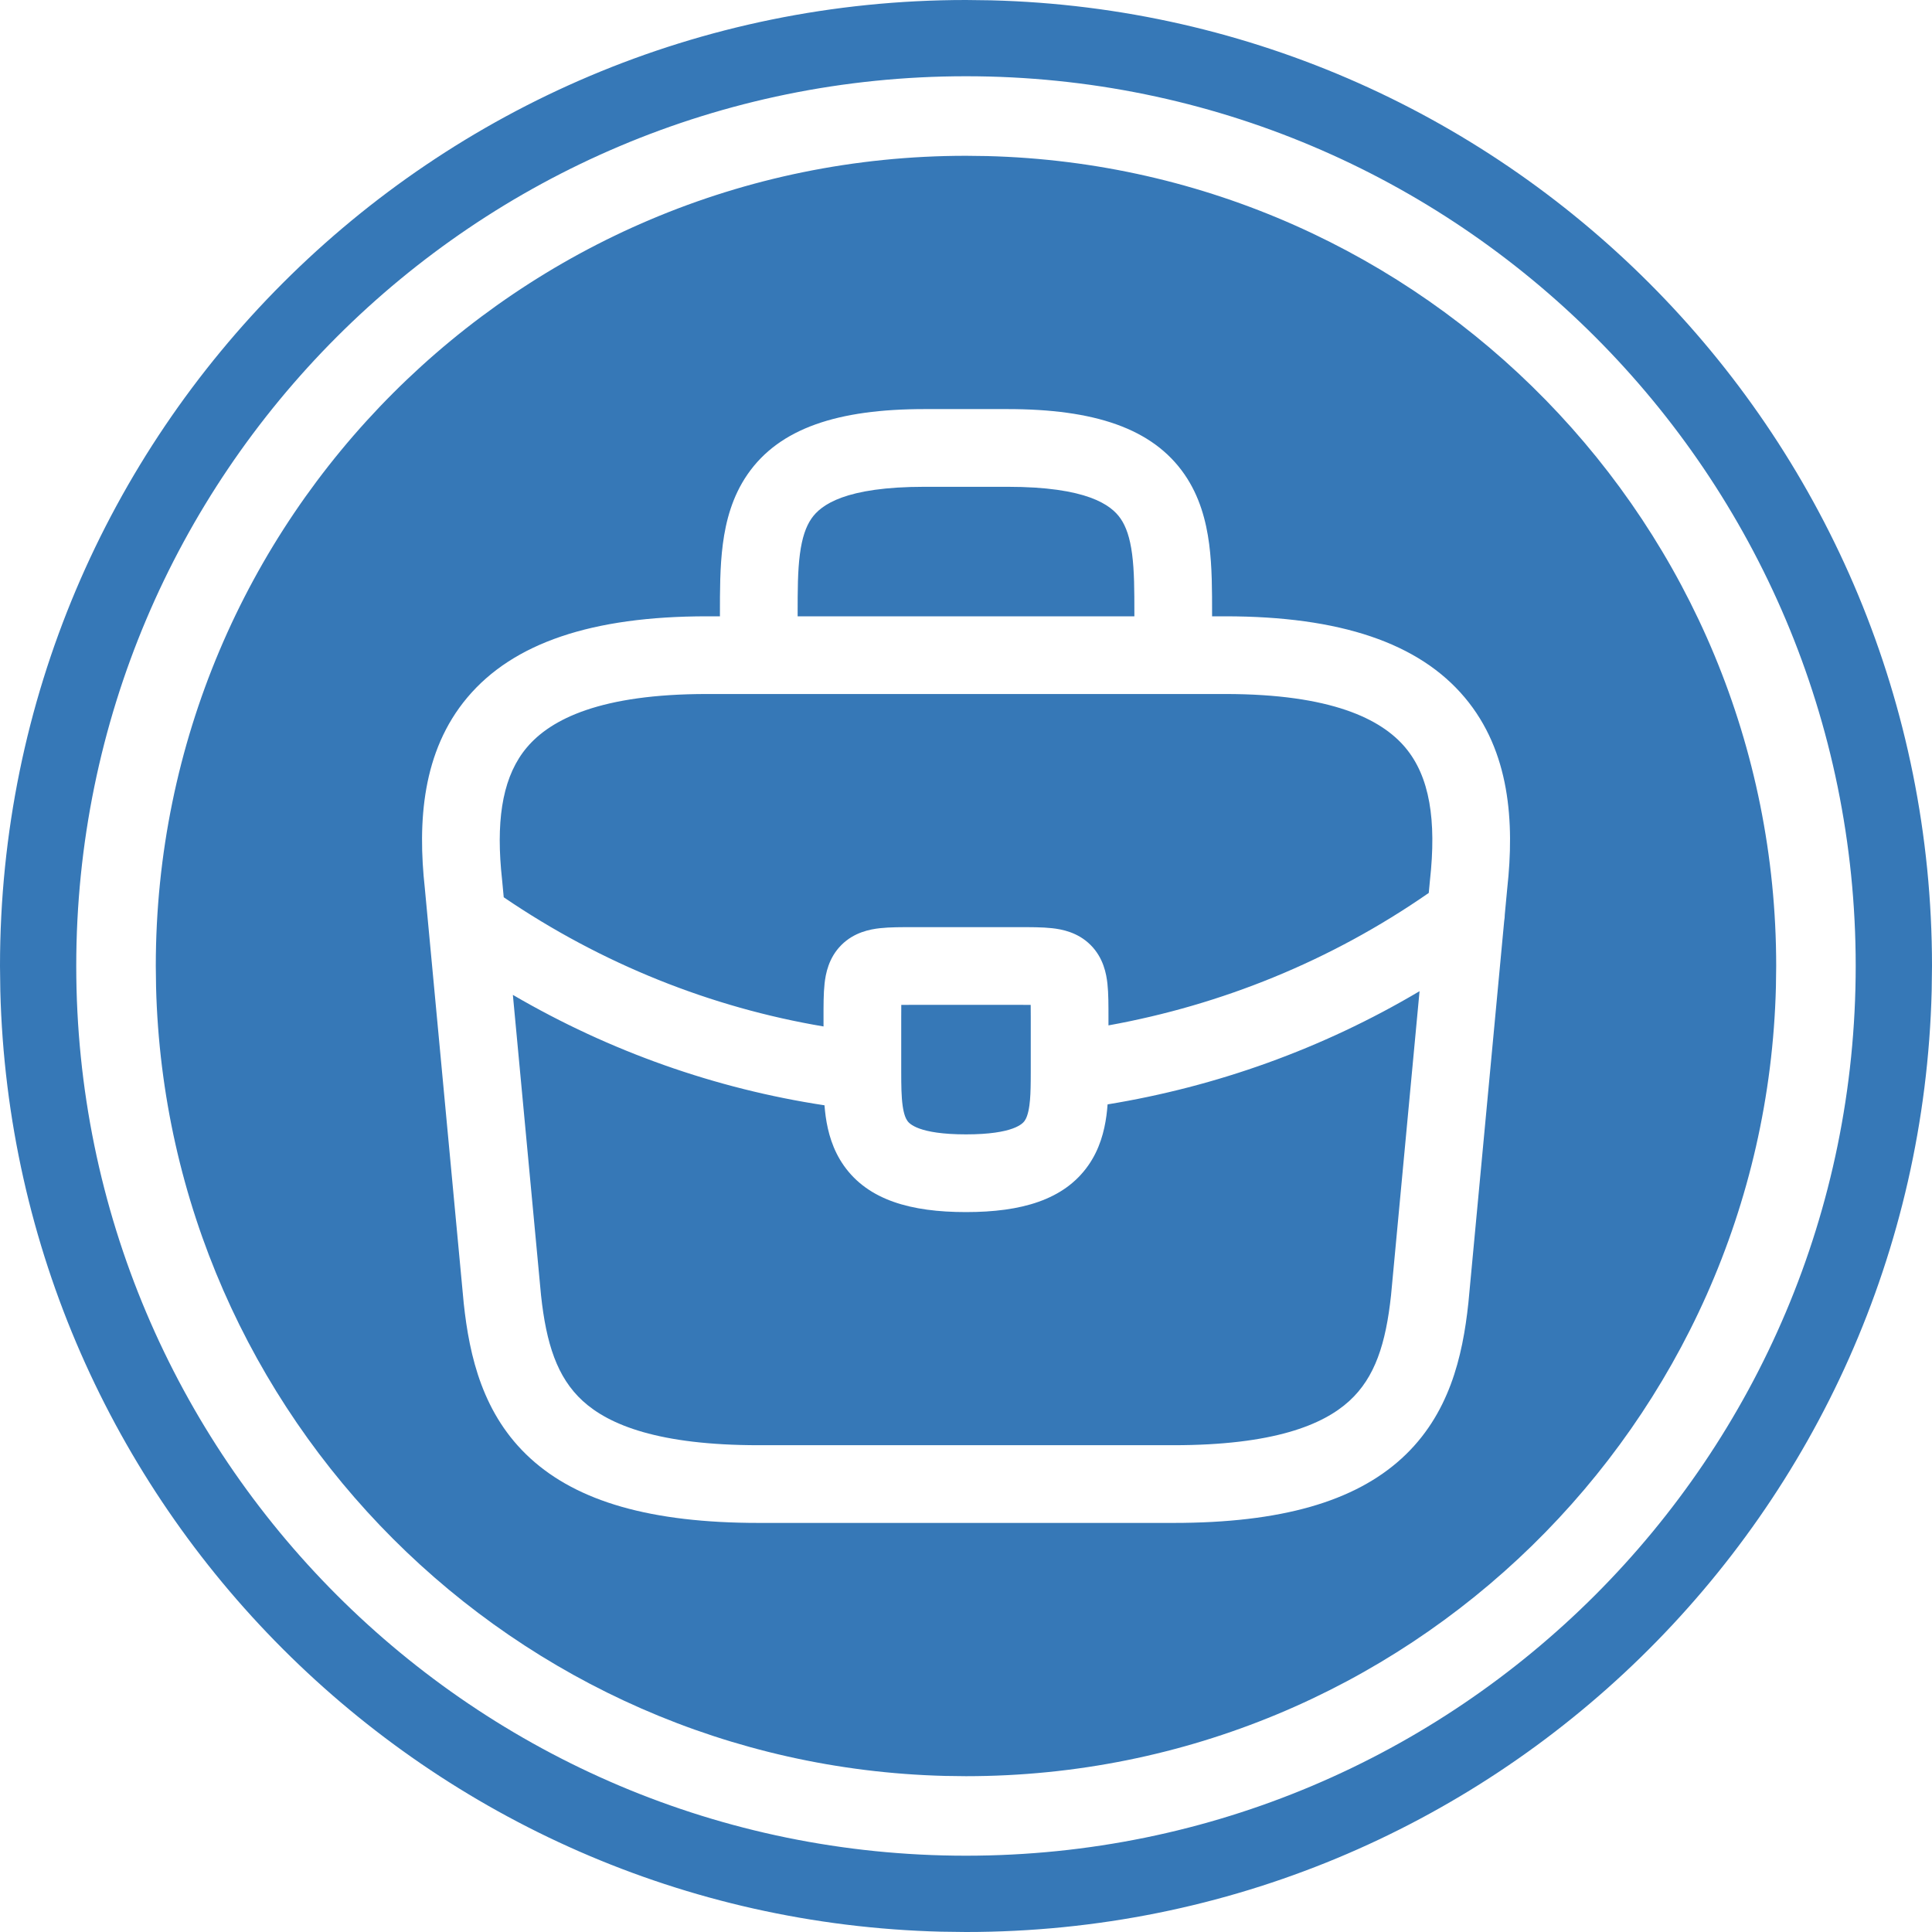
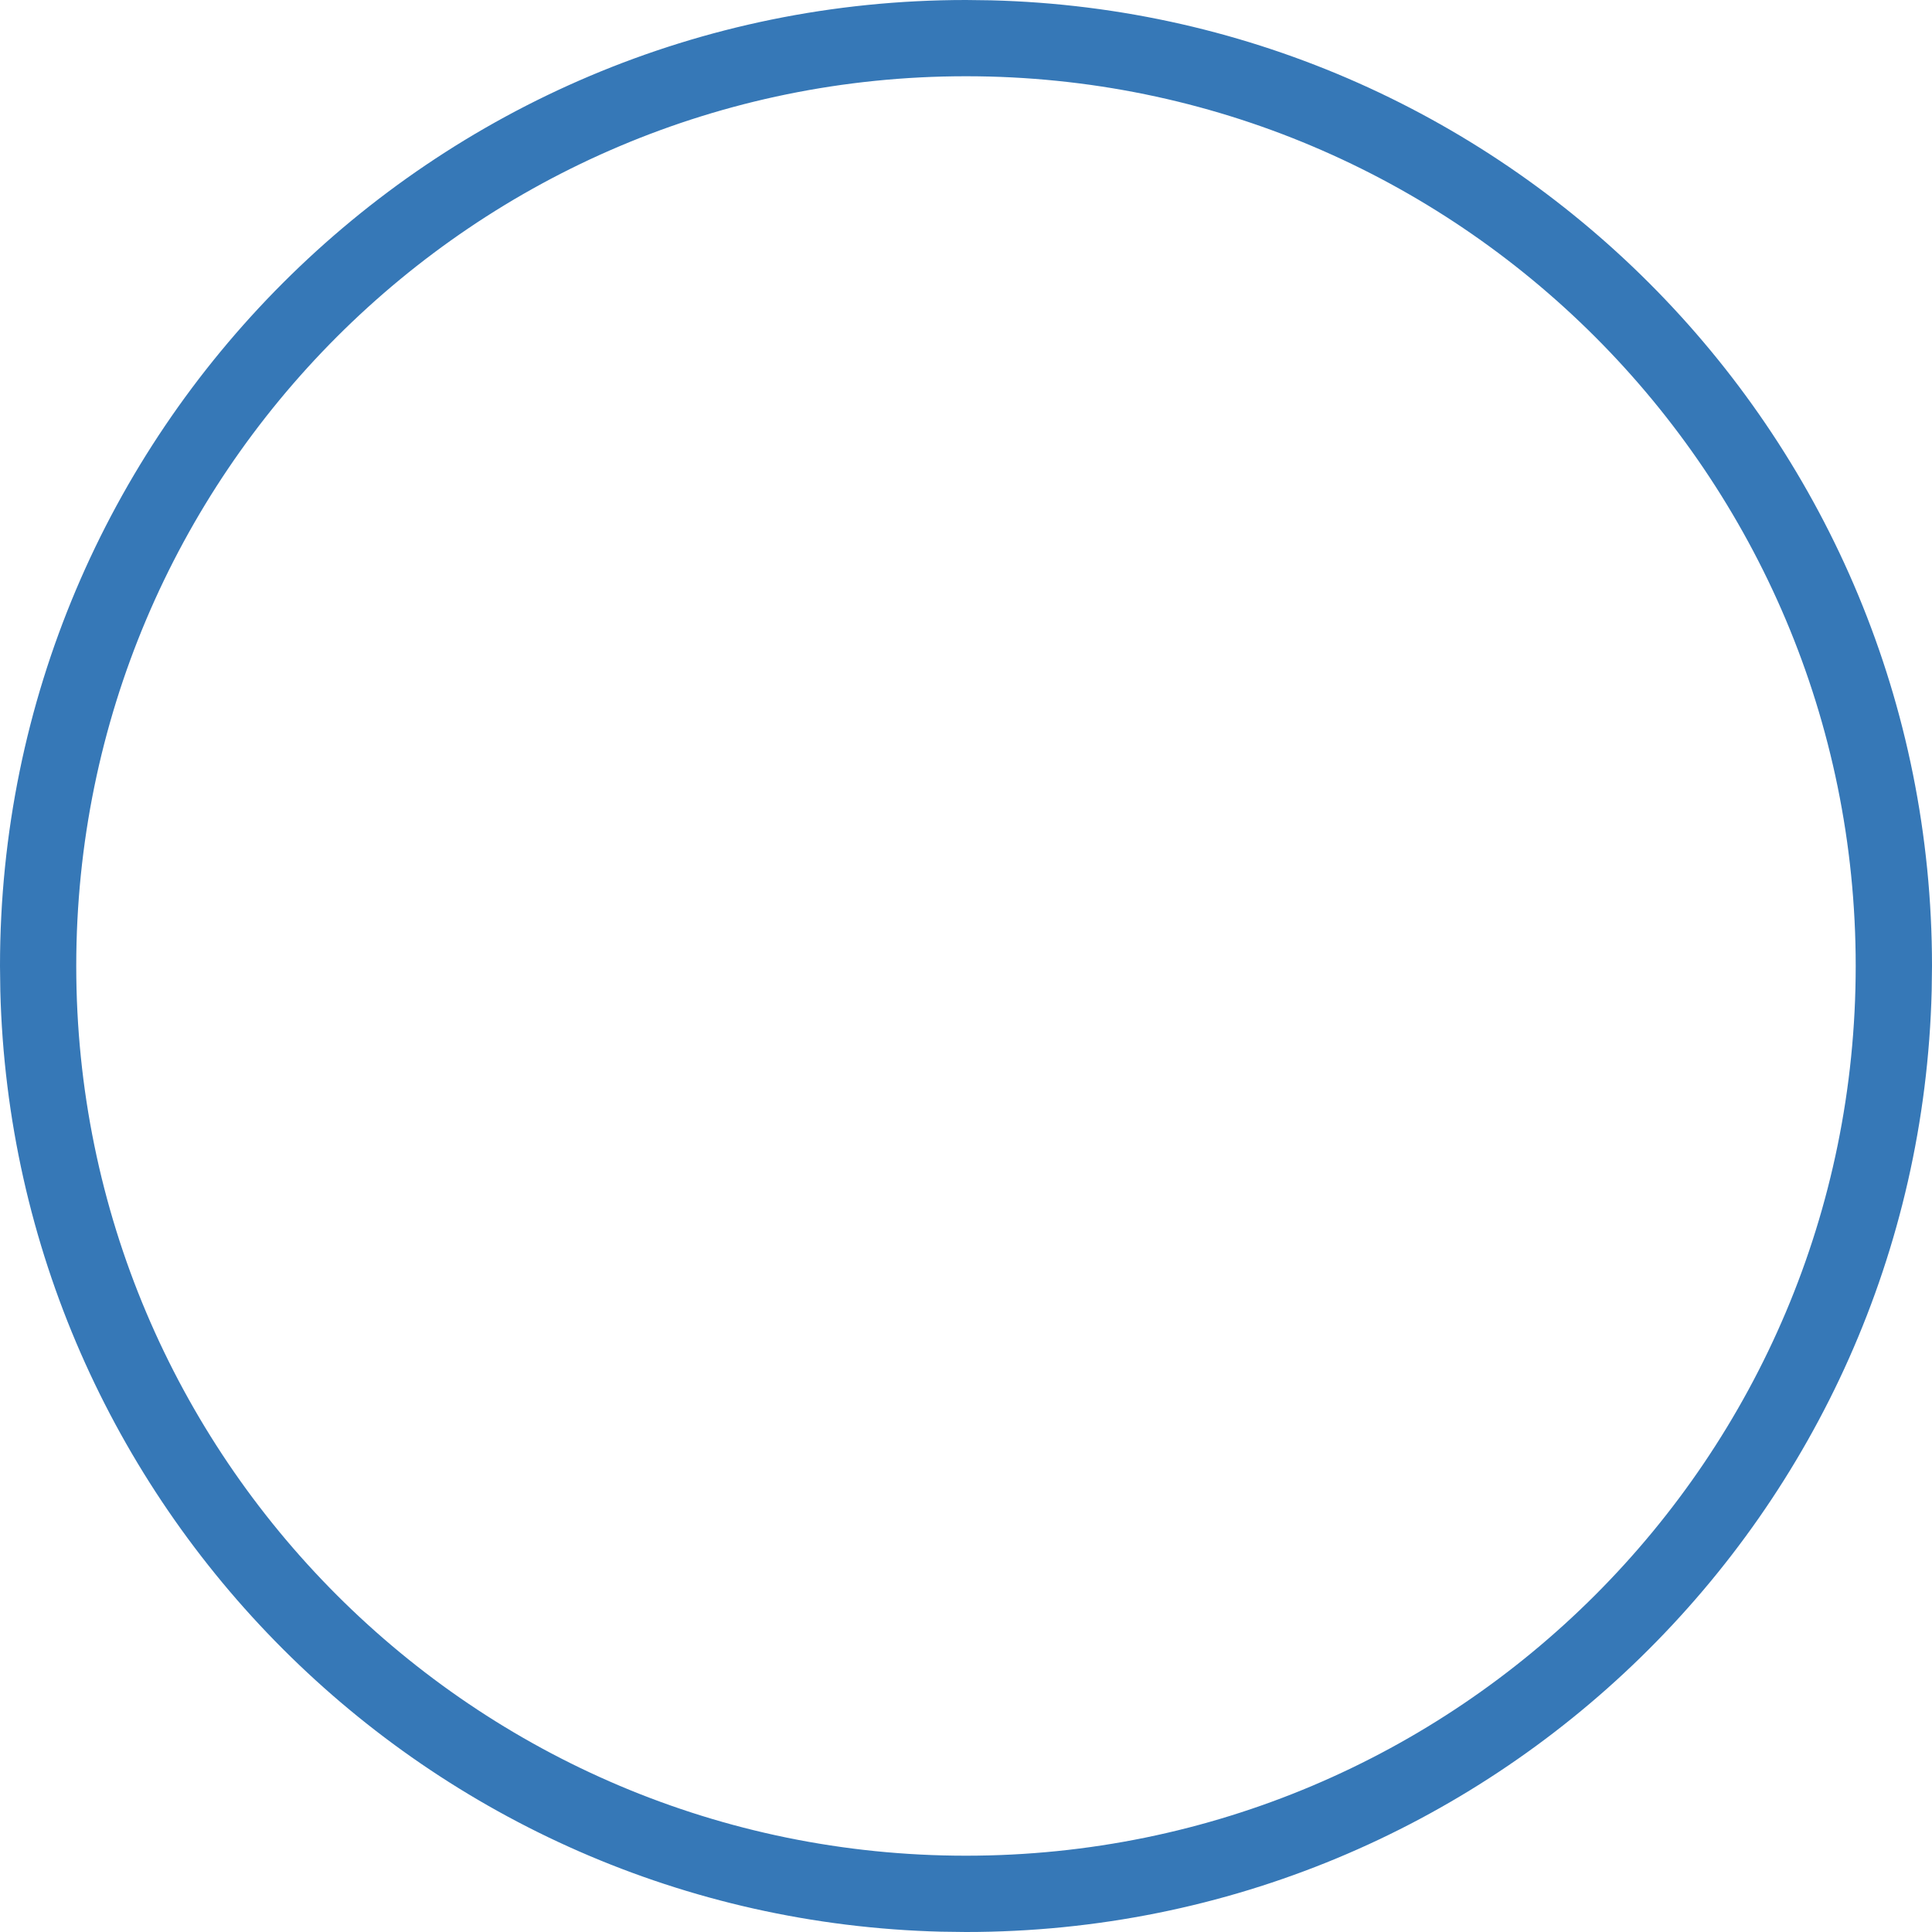
<svg xmlns="http://www.w3.org/2000/svg" width="202" height="202" viewBox="0 0 202 202" fill="none">
  <g opacity="0.8">
    <path fill-rule="evenodd" clip-rule="evenodd" d="M103.606 0.033C158.181 1.416 202 46.091 202 101L201.967 103.606C200.584 158.181 155.908 202 101 202L98.394 201.967C44.684 200.607 1.394 157.316 0.033 103.606L0 101C0 45.22 45.22 0 101 0L103.606 0.033ZM101 7.972C49.623 7.972 7.972 49.623 7.972 101C7.972 152.376 49.624 194.023 101 194.023C152.376 194.022 194.022 152.376 194.023 101C194.023 49.624 152.376 7.972 101 7.972Z" fill="#0456A5" />
-     <path d="M103.185 16.317C148.958 17.477 185.709 54.947 185.709 100.999L185.681 103.185C184.521 148.957 147.051 185.709 100.999 185.709L98.814 185.681C53.766 184.54 17.459 148.231 16.317 103.185L16.289 100.999C16.289 54.215 54.215 16.289 100.999 16.289L103.185 16.317ZM96.667 42.772C87.619 42.772 81.499 44.762 78.158 49.596C76.57 51.893 75.892 54.466 75.576 56.889C75.265 59.275 75.272 61.835 75.272 64.167V64.438H73.921C61.88 64.438 53.657 67.225 48.861 72.927C44.12 78.564 43.662 85.968 44.418 92.875L48.48 136.208C48.482 136.226 48.483 136.244 48.485 136.262C49.082 141.83 50.48 147.936 55.452 152.479C60.388 156.987 68.034 159.229 79.338 159.229H122.671C133.975 159.229 141.621 156.987 146.557 152.479C151.529 147.936 152.926 141.83 153.522 136.262C153.524 136.244 153.527 136.226 153.528 136.208L157.271 96.291C157.31 96.068 157.331 95.843 157.333 95.616L157.591 92.875C158.347 85.968 157.889 78.564 153.147 72.927C148.352 67.225 140.129 64.438 128.088 64.438H126.729V64.167C126.729 61.835 126.736 59.275 126.425 56.889C126.108 54.466 125.431 51.893 123.843 49.596C120.502 44.762 114.382 42.772 105.334 42.772H96.667ZM145.439 135.432C144.897 140.461 143.776 144.013 141.076 146.479C138.333 148.985 133.142 151.104 122.671 151.104H79.338C68.867 151.104 63.675 148.985 60.933 146.479C58.233 144.013 57.111 140.461 56.568 135.432L53.623 104.02C63.822 109.971 74.891 113.847 86.204 115.564C86.235 115.949 86.274 116.334 86.327 116.714C86.555 118.353 87.05 120.207 88.246 121.895C90.79 125.484 95.254 126.729 100.999 126.729C106.775 126.729 111.251 125.468 113.786 121.849C114.975 120.152 115.46 118.292 115.682 116.653C115.735 116.262 115.774 115.865 115.804 115.469C127.133 113.615 138.217 109.687 148.421 103.633L145.439 135.432ZM107.764 105.067C107.768 105.454 107.771 105.895 107.771 106.417V111.941L107.767 113.019C107.758 114.027 107.728 114.842 107.63 115.563C107.505 116.489 107.303 116.941 107.131 117.188C106.944 117.455 106.002 118.604 100.999 118.604C96.019 118.604 95.066 117.466 94.875 117.196C94.704 116.954 94.501 116.509 94.374 115.594C94.242 114.642 94.228 113.521 94.228 111.996V106.417C94.228 105.895 94.229 105.454 94.233 105.067C94.62 105.063 95.061 105.062 95.583 105.062H106.416C106.937 105.062 107.378 105.063 107.764 105.067ZM79.334 72.564C79.348 72.564 79.362 72.563 79.376 72.562H122.625C122.639 72.563 122.653 72.564 122.667 72.564C122.681 72.564 122.695 72.563 122.709 72.562H128.088C139.175 72.562 144.413 75.165 146.93 78.156C149.485 81.194 150.204 85.759 149.508 92.049C149.505 92.071 149.503 92.094 149.501 92.116L149.384 93.36C139.129 100.485 127.684 105.08 115.896 107.209V106.417C115.896 105.162 115.902 103.876 115.786 102.837C115.674 101.827 115.374 100.15 114.028 98.805C112.683 97.459 111.006 97.159 109.996 97.047C108.957 96.931 107.671 96.938 106.416 96.938H95.583C94.328 96.938 93.042 96.931 92.003 97.047C90.993 97.159 89.316 97.459 87.971 98.805C86.625 100.15 86.325 101.827 86.213 102.837C86.097 103.876 86.103 105.162 86.103 106.417V107.321C74.376 105.345 62.947 100.812 52.667 93.814L52.508 92.116L52.501 92.049L52.387 90.89C51.902 85.194 52.684 81.004 55.079 78.156C57.596 75.165 62.834 72.562 73.921 72.562H79.292C79.306 72.563 79.32 72.564 79.334 72.564ZM105.334 50.897C113.618 50.897 116.165 52.779 117.158 54.215C117.737 55.052 118.143 56.215 118.368 57.94C118.598 59.703 118.604 61.706 118.604 64.167V64.438H83.397V64.167C83.397 61.706 83.403 59.703 83.633 57.94C83.858 56.215 84.264 55.052 84.843 54.215C85.836 52.779 88.383 50.897 96.667 50.897H105.334Z" fill="#0456A5" />
  </g>
</svg>